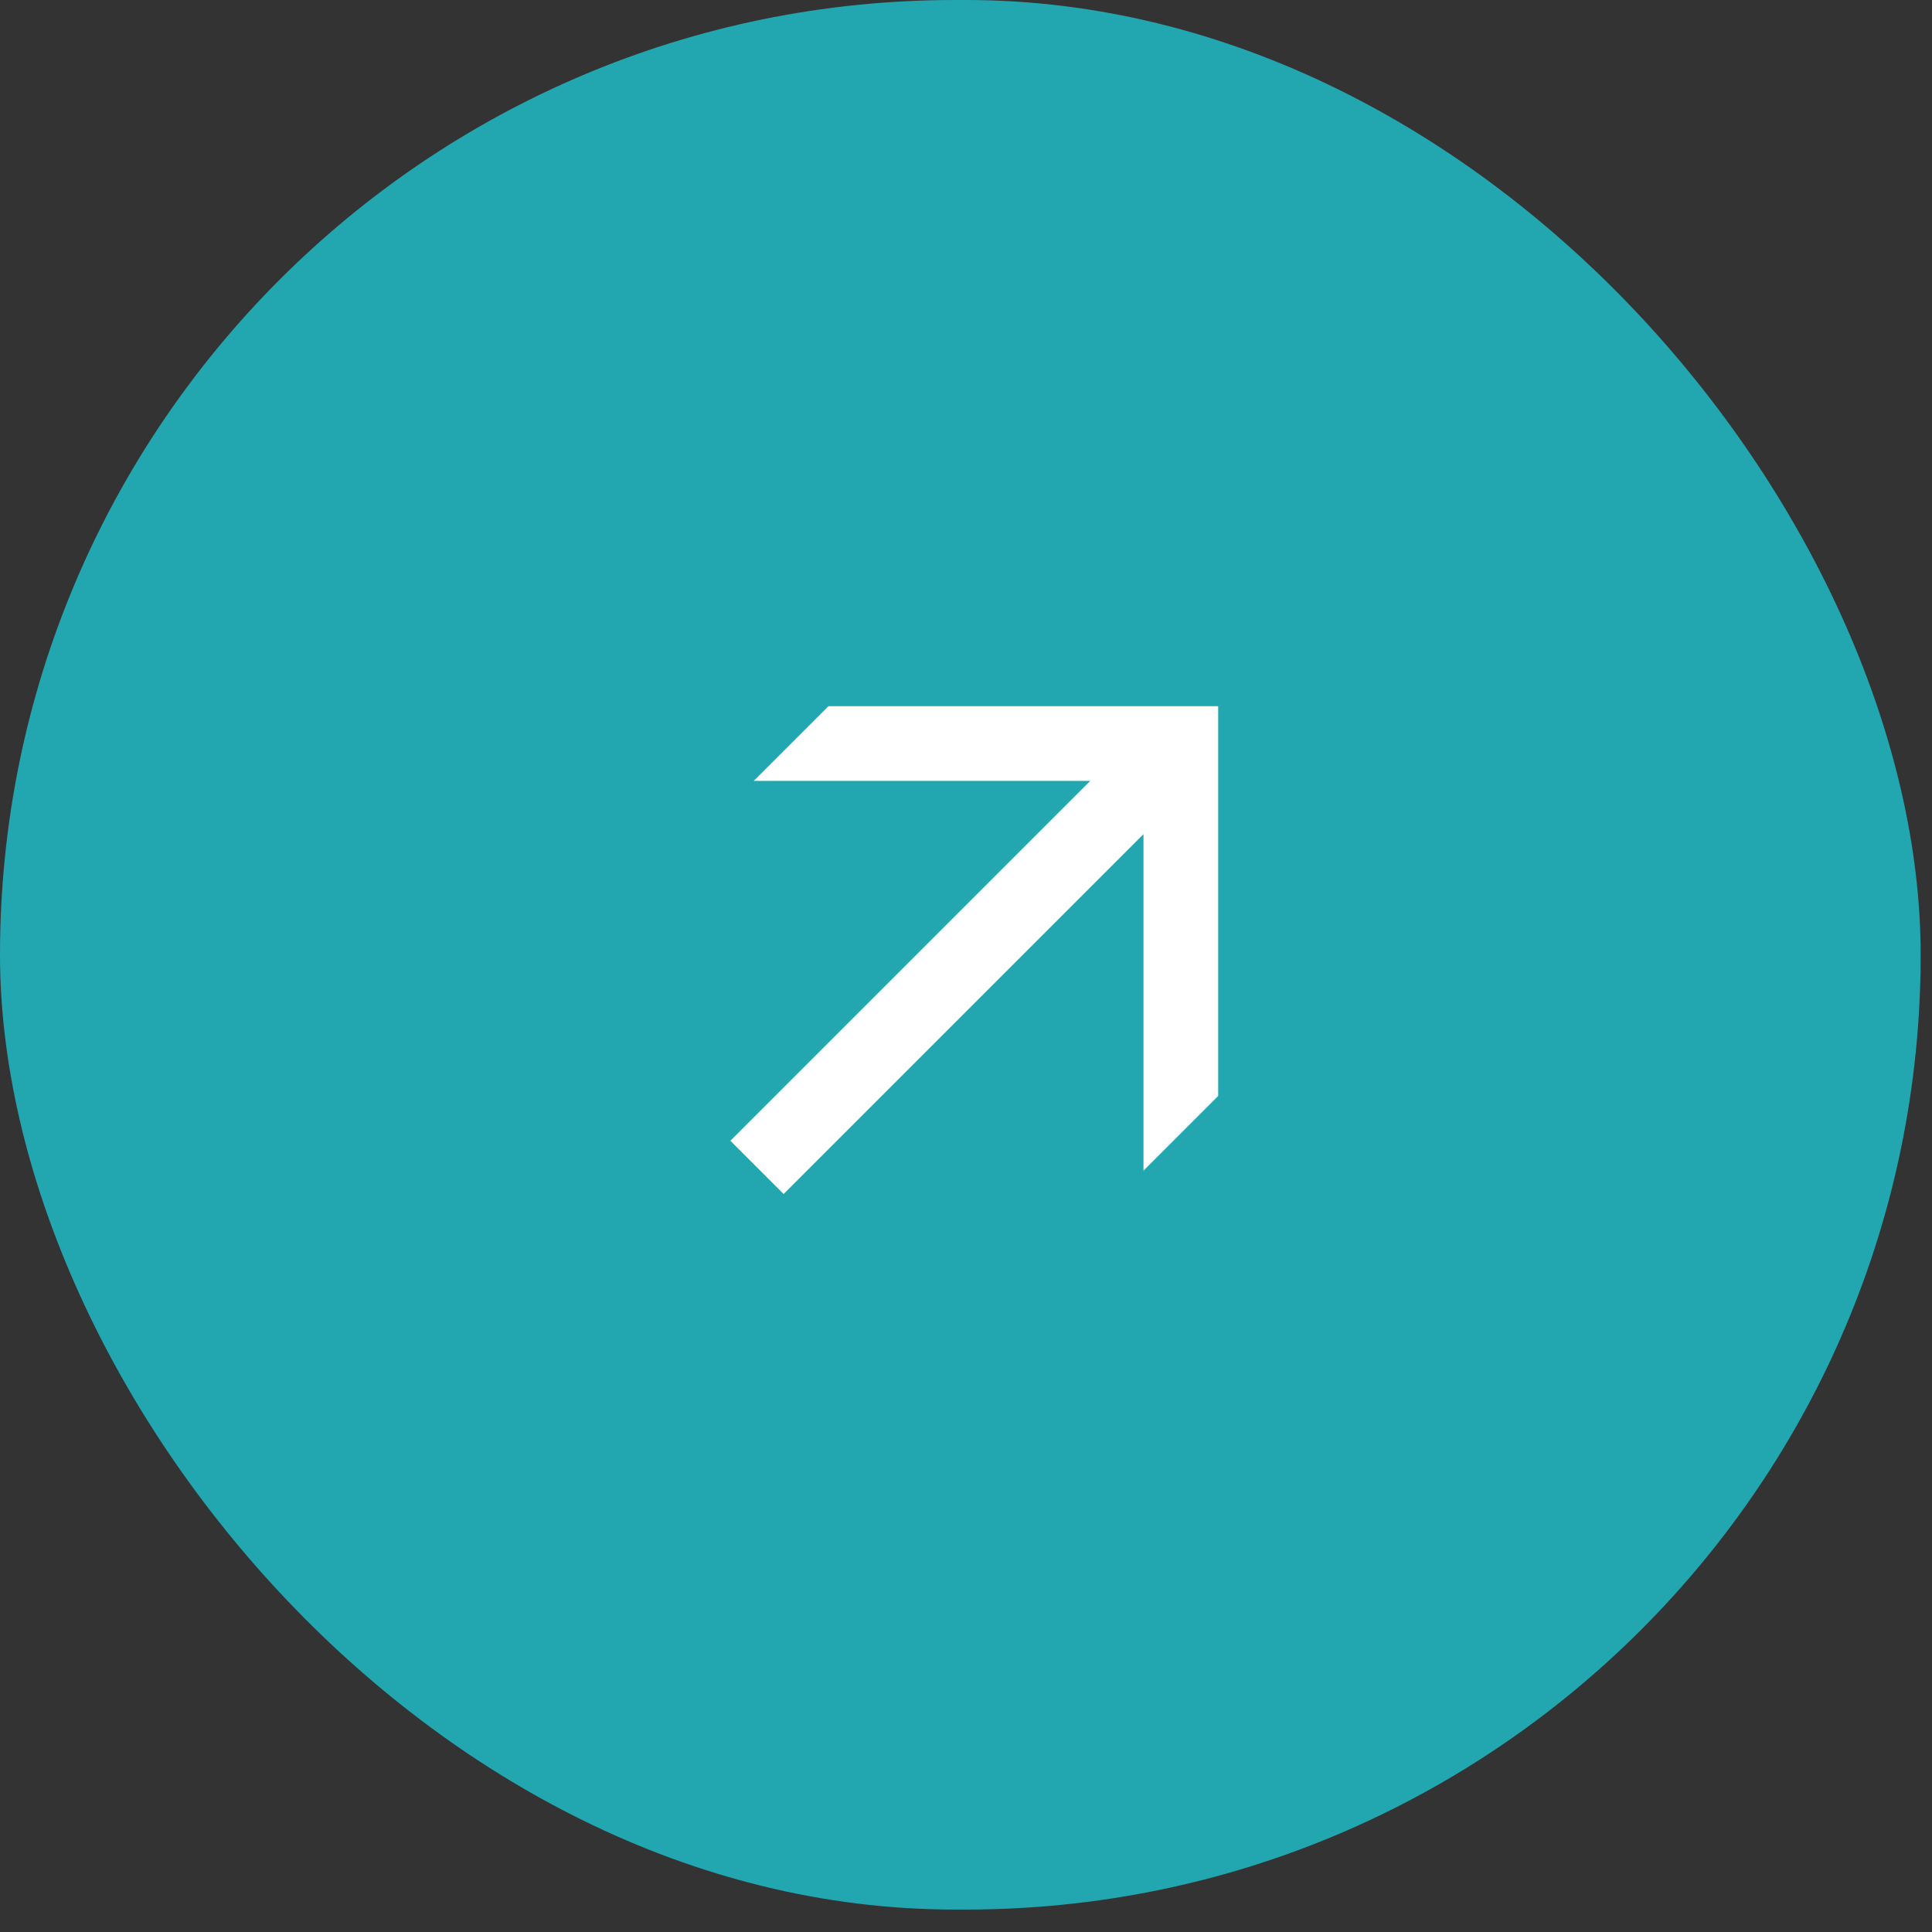
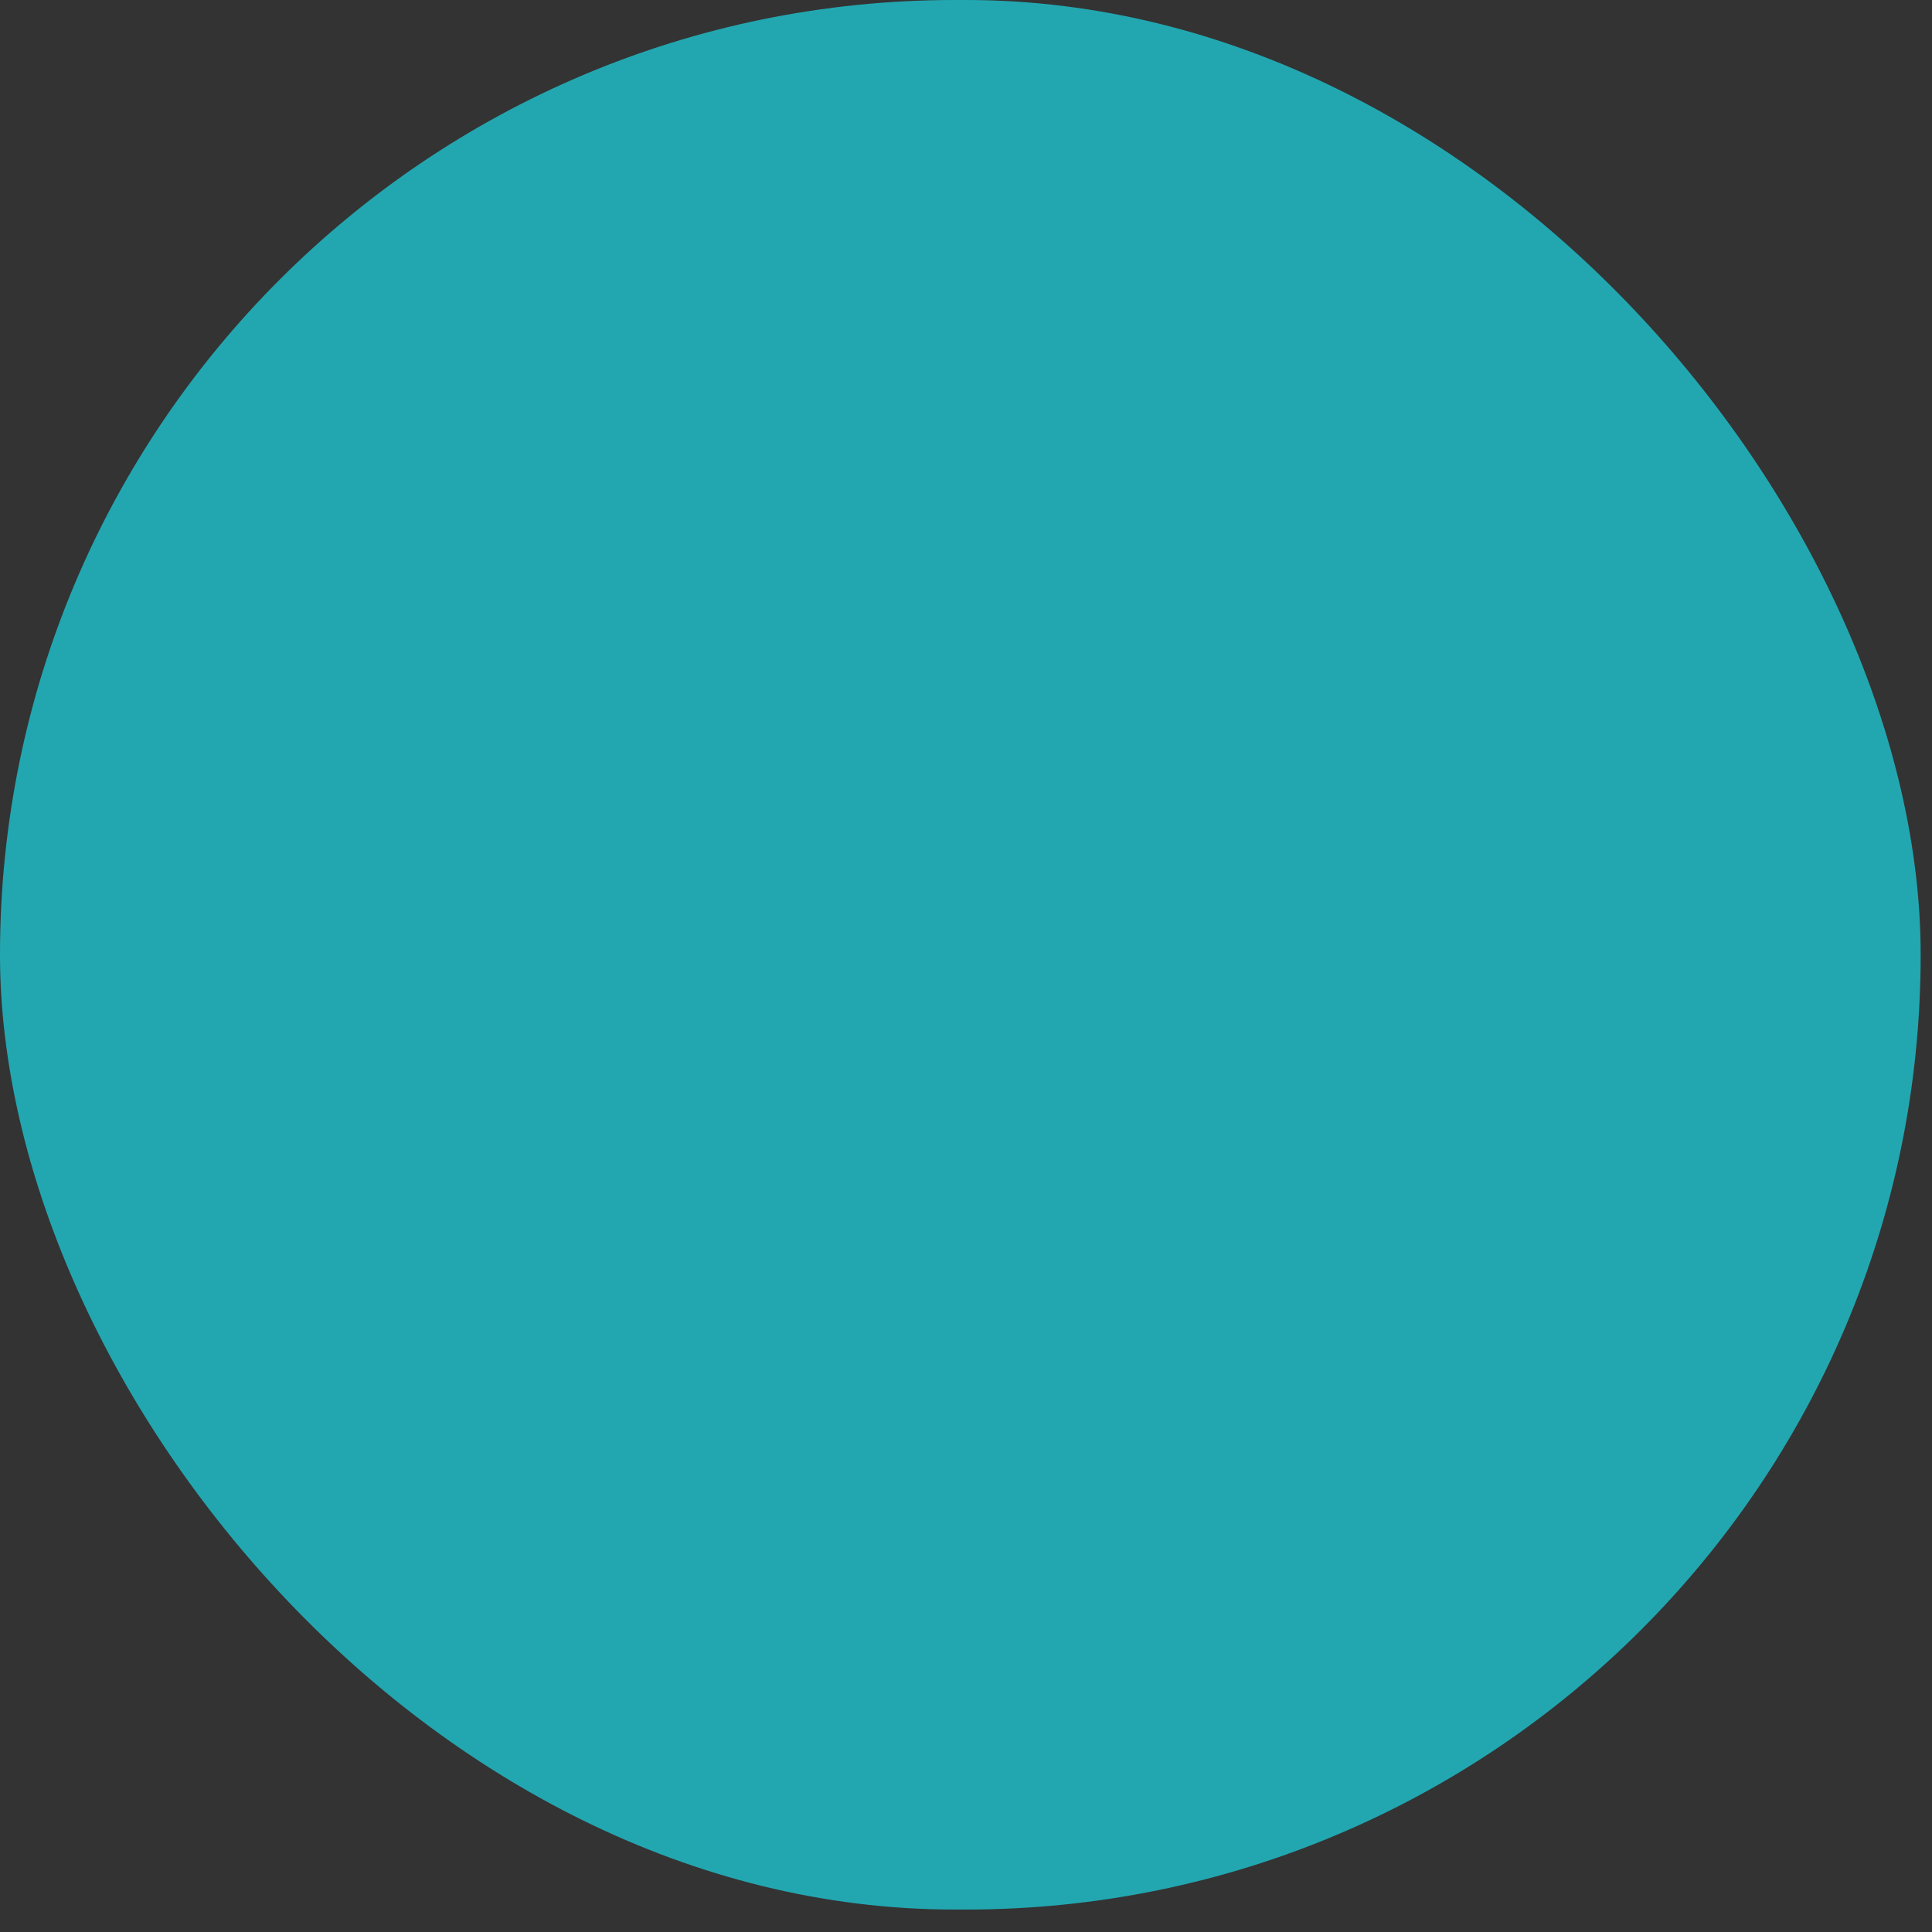
<svg xmlns="http://www.w3.org/2000/svg" width="53" height="53" viewBox="0 0 53 53" fill="none">
  <rect x="0" y="0" width="53" height="53" fill="#333333" stroke="none" />
  <rect width="52.689" height="52.384" rx="26.192" fill="#22A7B1" />
-   <path d="M31.369 22.883L21.497 32.755L20.036 31.294L29.908 21.422L20.678 21.422L22.727 19.373L33.418 19.373L33.418 30.064L31.369 32.114L31.369 22.883Z" fill="white" />
</svg>